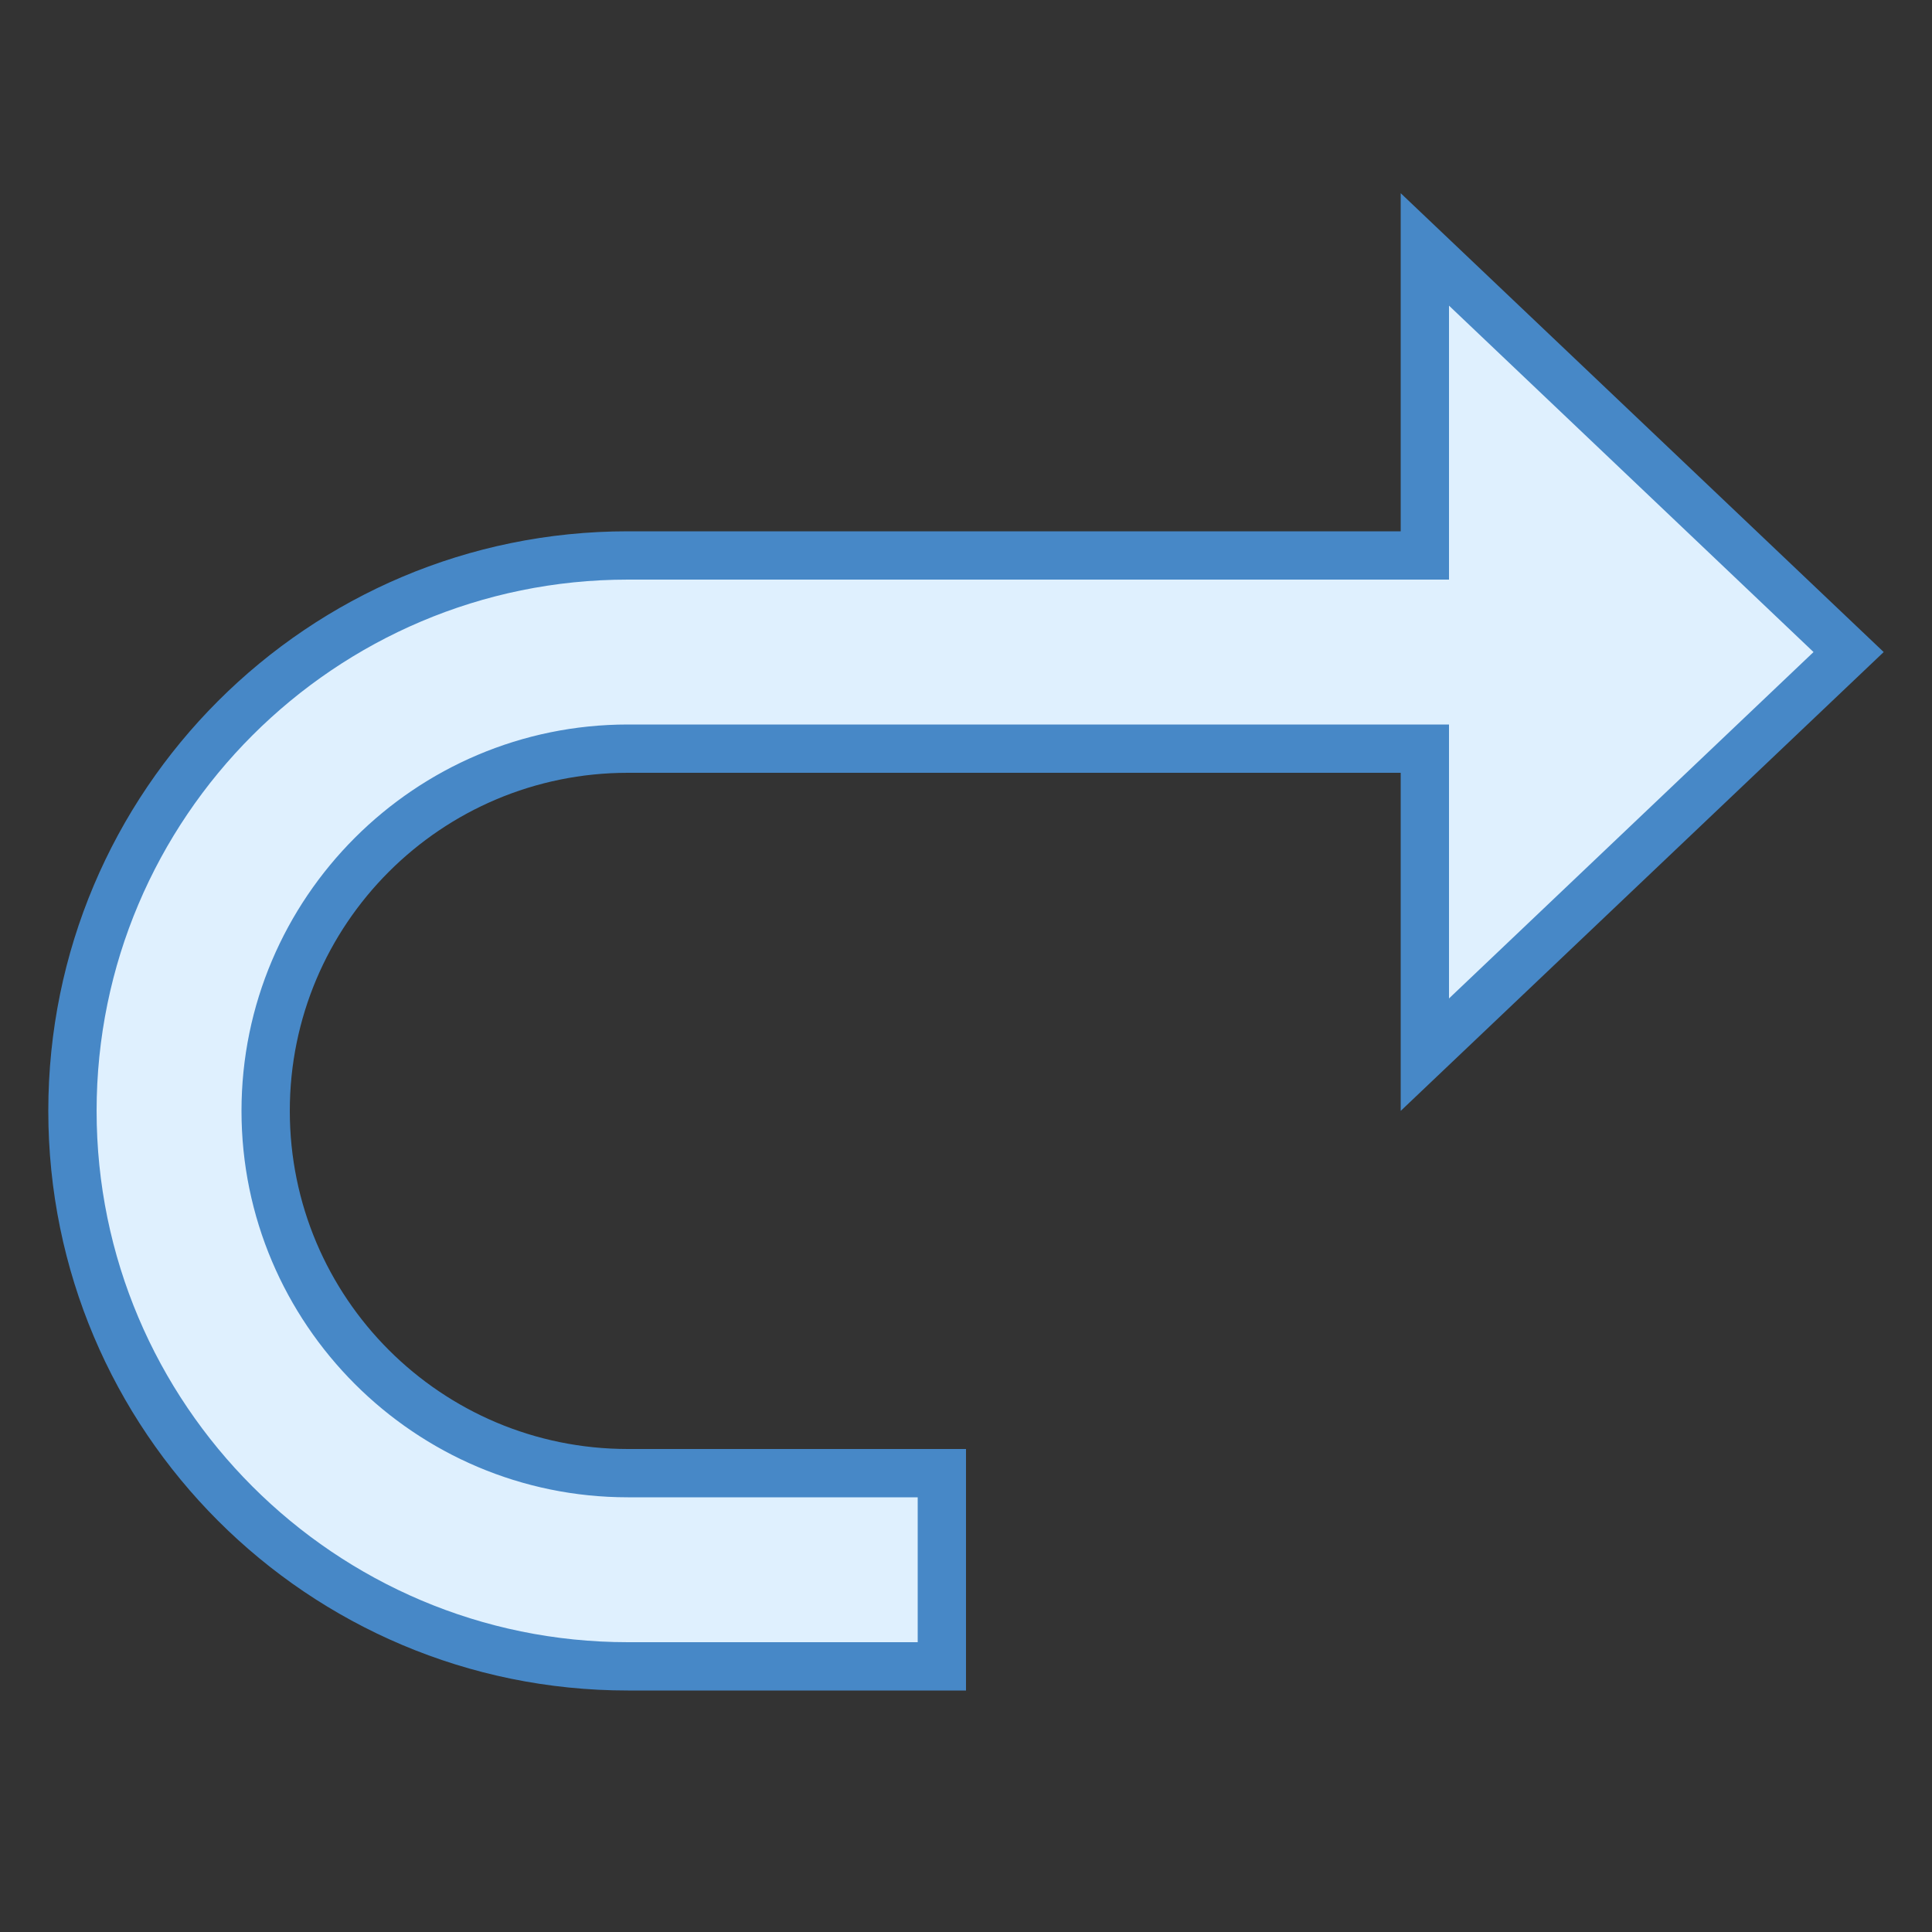
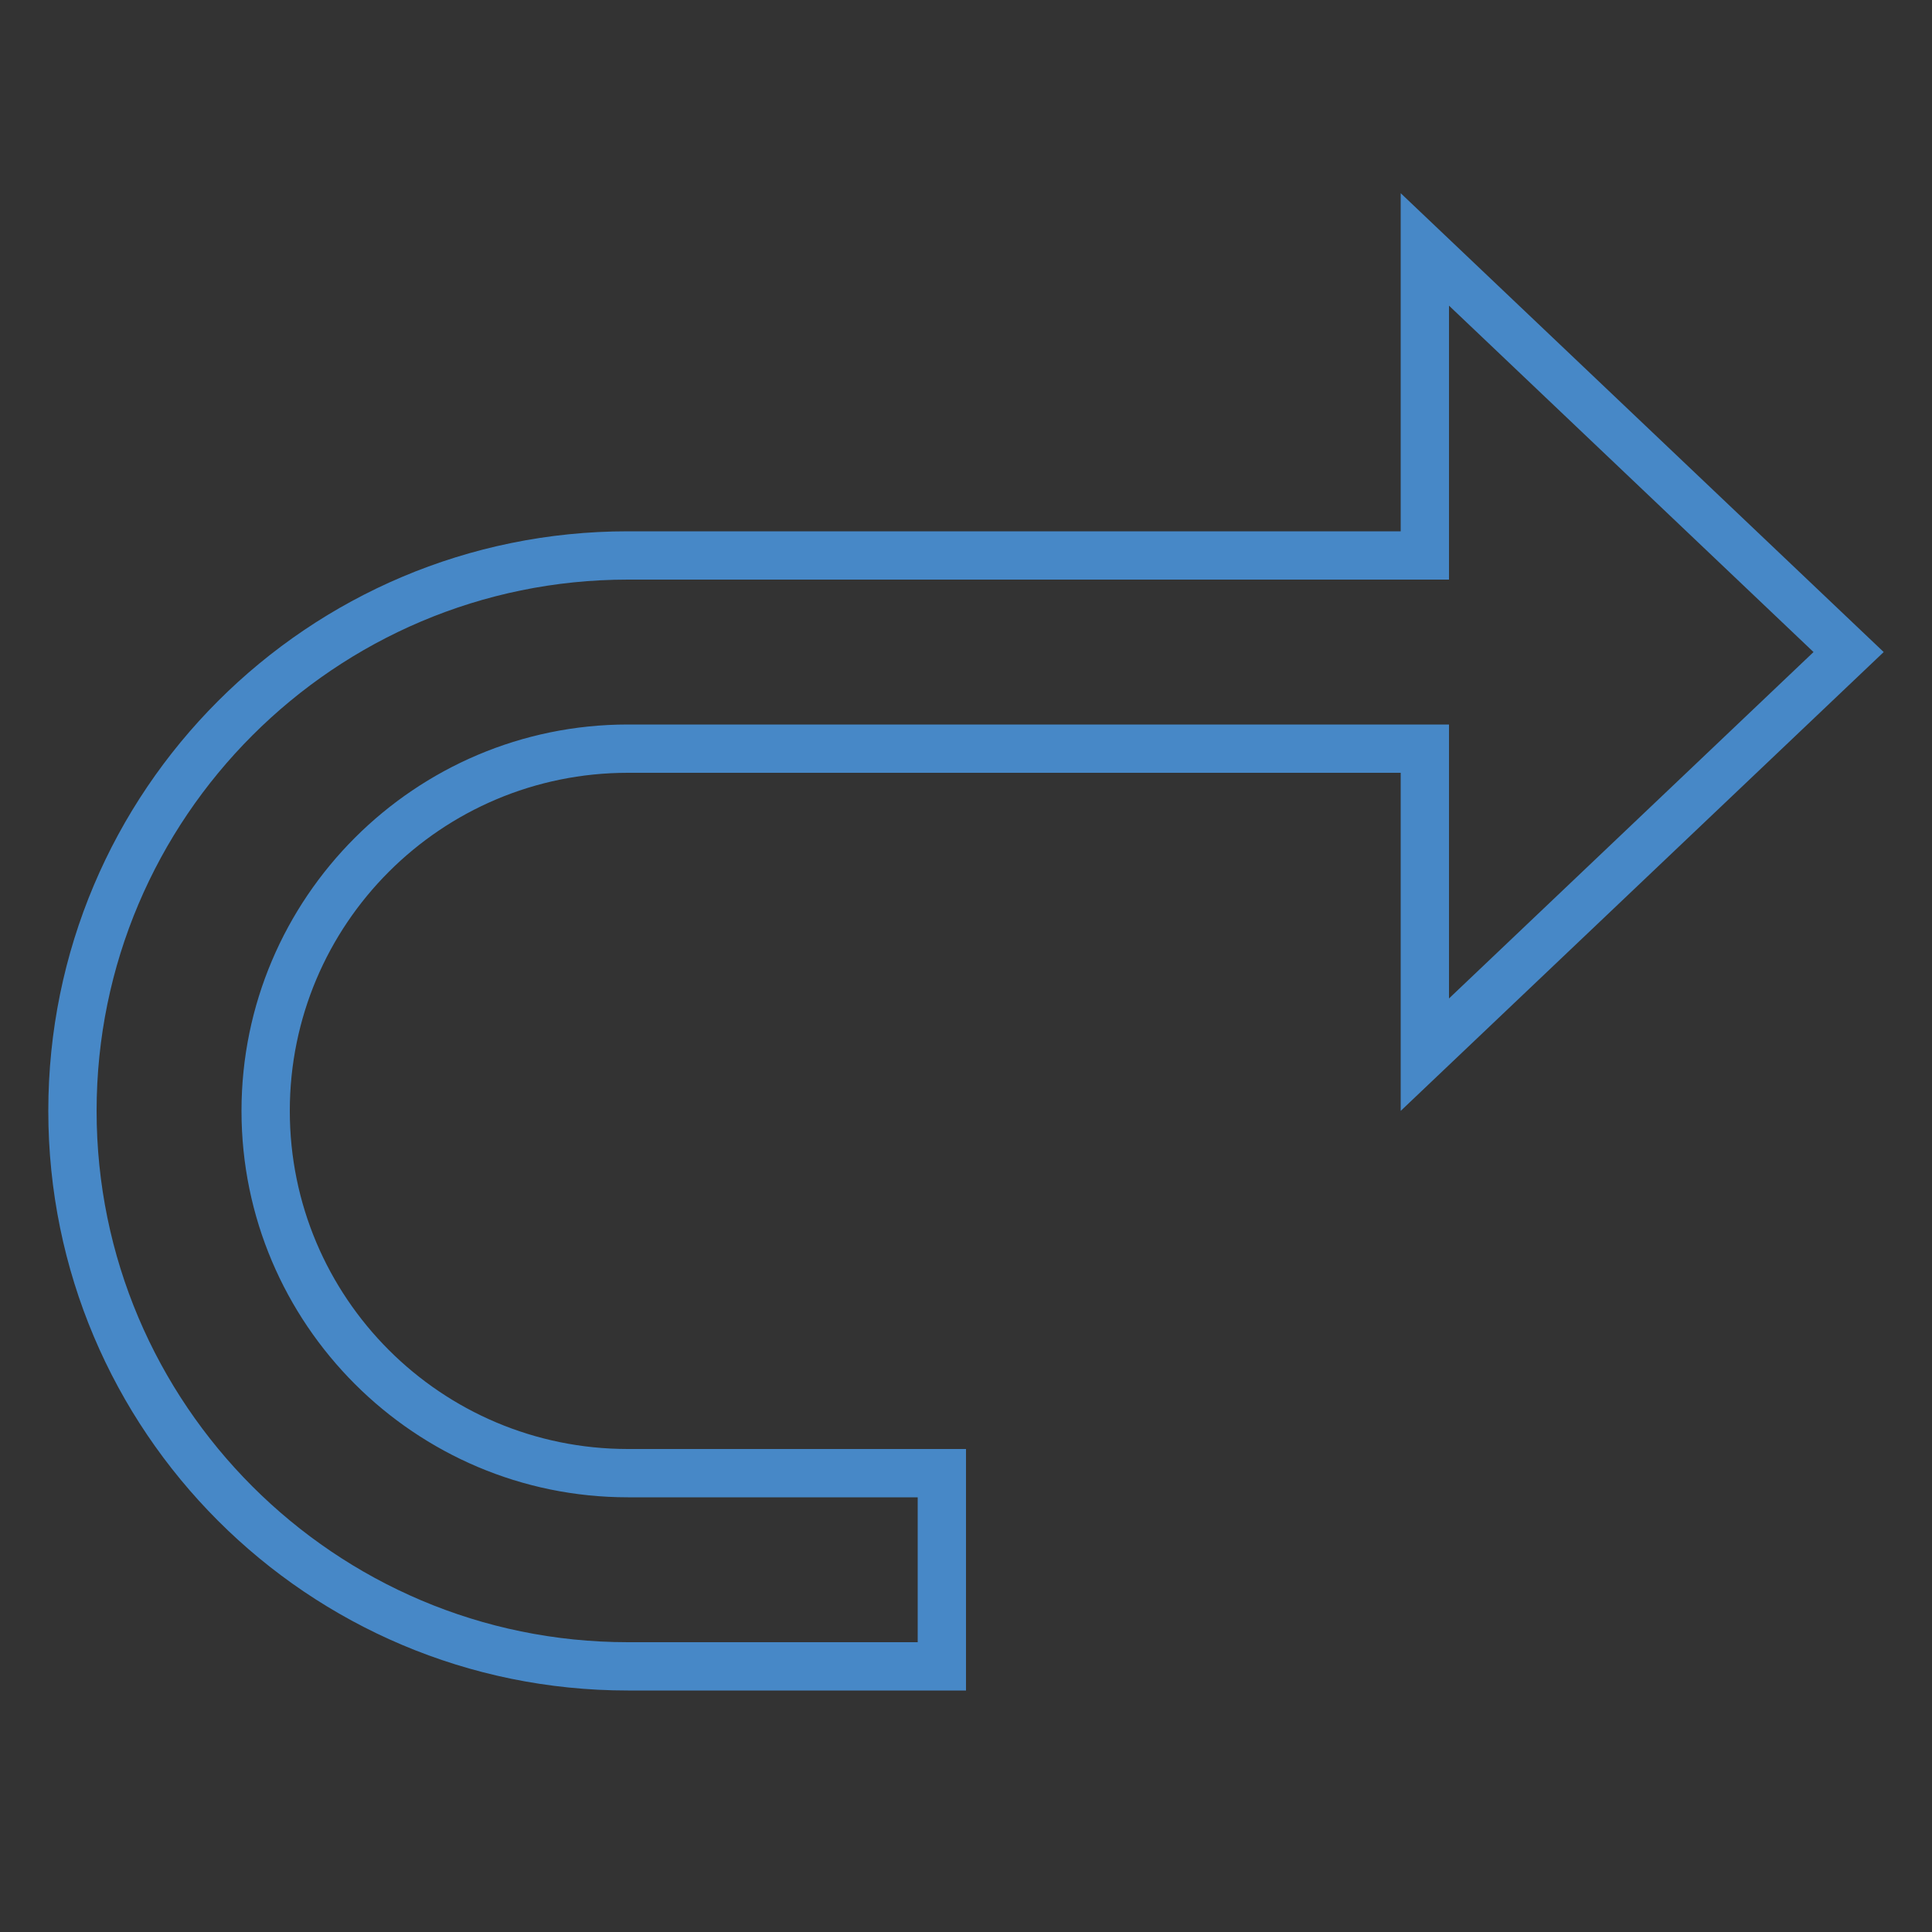
<svg xmlns="http://www.w3.org/2000/svg" viewBox="0 0 40 40">
  <rect x="0" y="0" width="40" height="40" fill="#333333" stroke="none" />
-   <path d="M13 34.5C6.66 34.5 1.5 29.34 1.5 23S6.66 11.5 13 11.5h16.5V5.164l8.773 8.336-8.773 8.336V15.5H13A7.507 7.507 0 0 0 5.5 23c0 4.137 3.363 7.5 7.5 7.5h6.5v4z" fill="#dff0fe" />
  <path d="M30 6.328l7.547 7.172L30 20.672V15H13c-4.41 0-8 3.59-8 8s3.59 8 8 8h6v3h-6C6.934 34 2 29.066 2 23s4.934-11 11-11h17V6.328M29 4v7H13C6.371 11 1 16.371 1 23s5.371 12 12 12h7v-5h-7c-3.867 0-7-3.133-7-7s3.133-7 7-7h16v7l10-9.5z" fill="#4788c7" />
</svg>